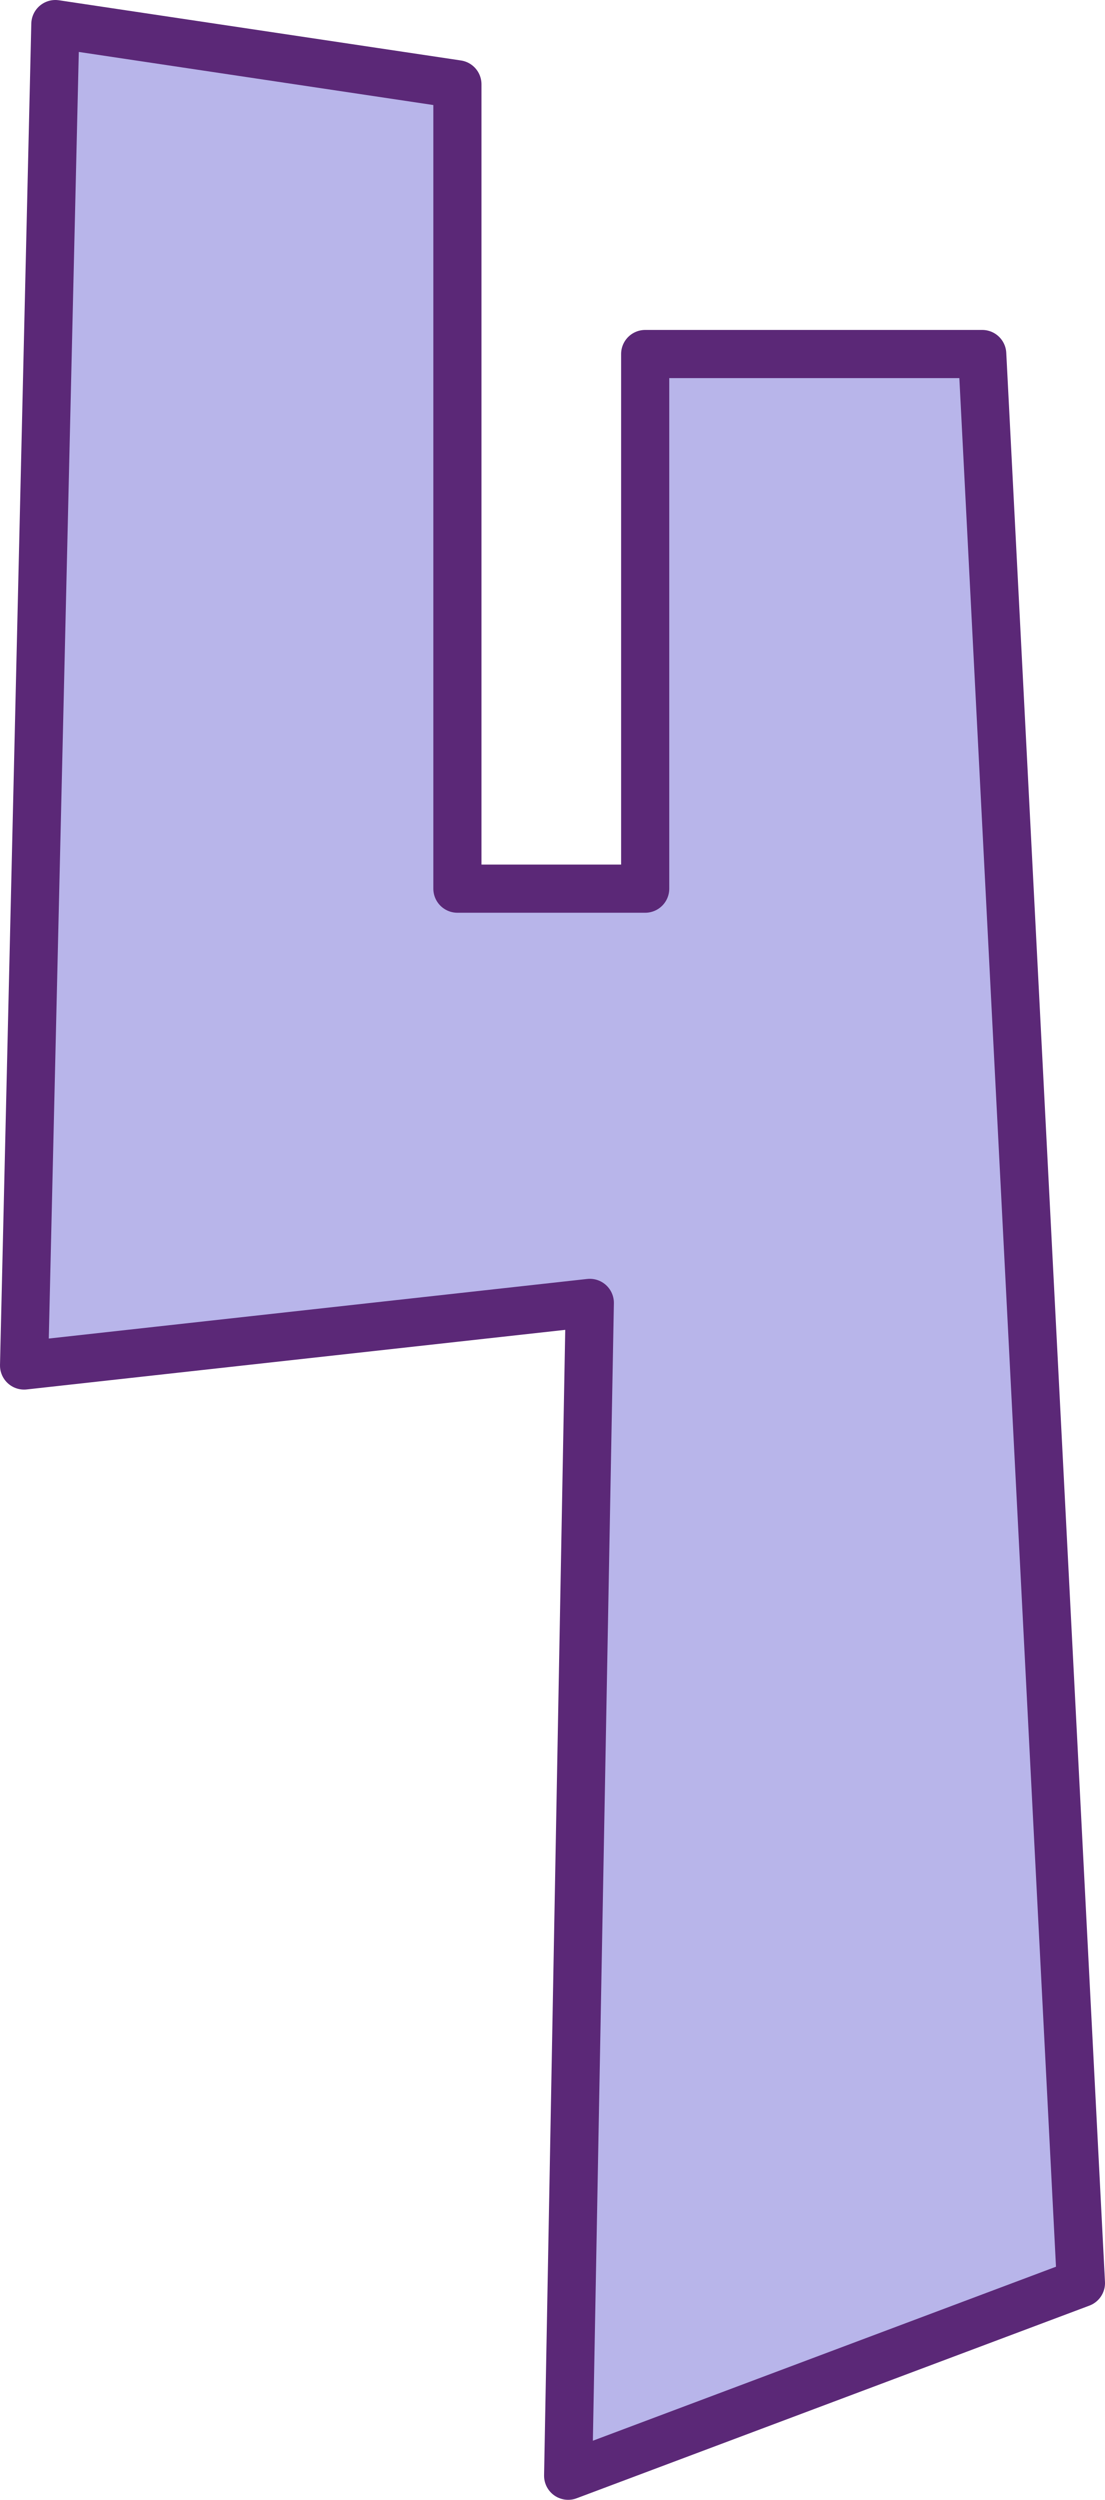
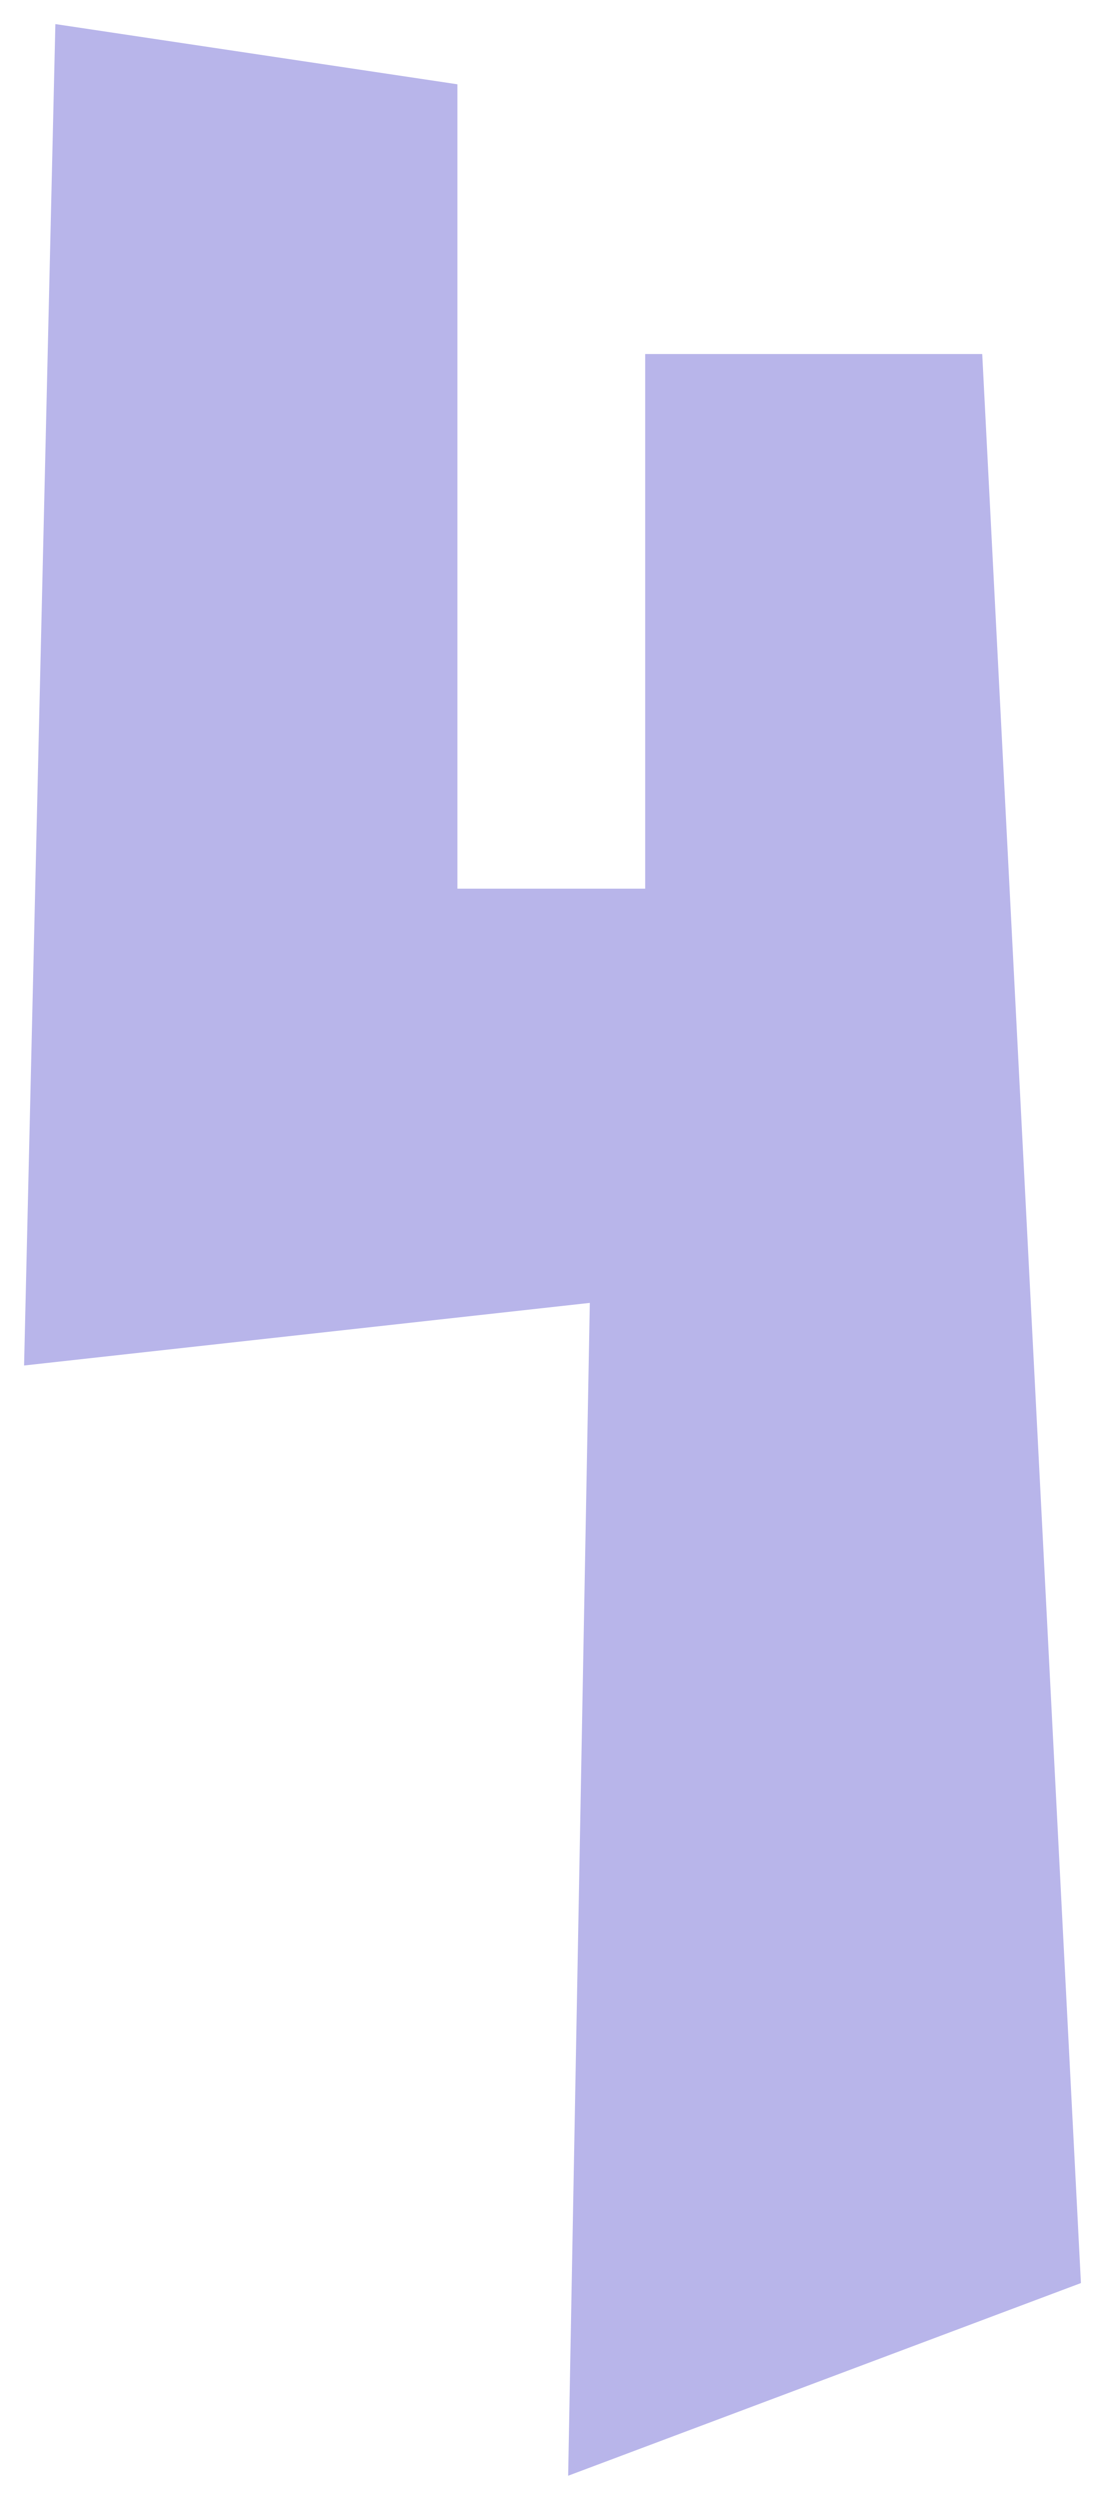
<svg xmlns="http://www.w3.org/2000/svg" height="51.9px" width="22.95px">
  <g transform="matrix(1.0, 0.0, 0.0, 1.0, 11.1, 16.8)">
    <path d="M9.3 -9.45 L11.35 30.6 0.7 34.6 1.15 10.25 -10.6 11.55 -9.95 -16.3 -1.6 -15.05 -1.6 1.65 2.3 1.65 2.3 -9.45 9.3 -9.45" fill="#b8b5ea" fill-rule="evenodd" stroke="none" />
-     <path d="M9.3 -9.45 L11.35 30.6 0.7 34.6 1.15 10.25 -10.6 11.55 -9.95 -16.3 -1.6 -15.05 -1.6 1.65 2.3 1.65 2.3 -9.45 9.3 -9.45 Z" fill="none" stroke="#5b2877" stroke-linecap="round" stroke-linejoin="round" stroke-width="1.0" />
  </g>
</svg>